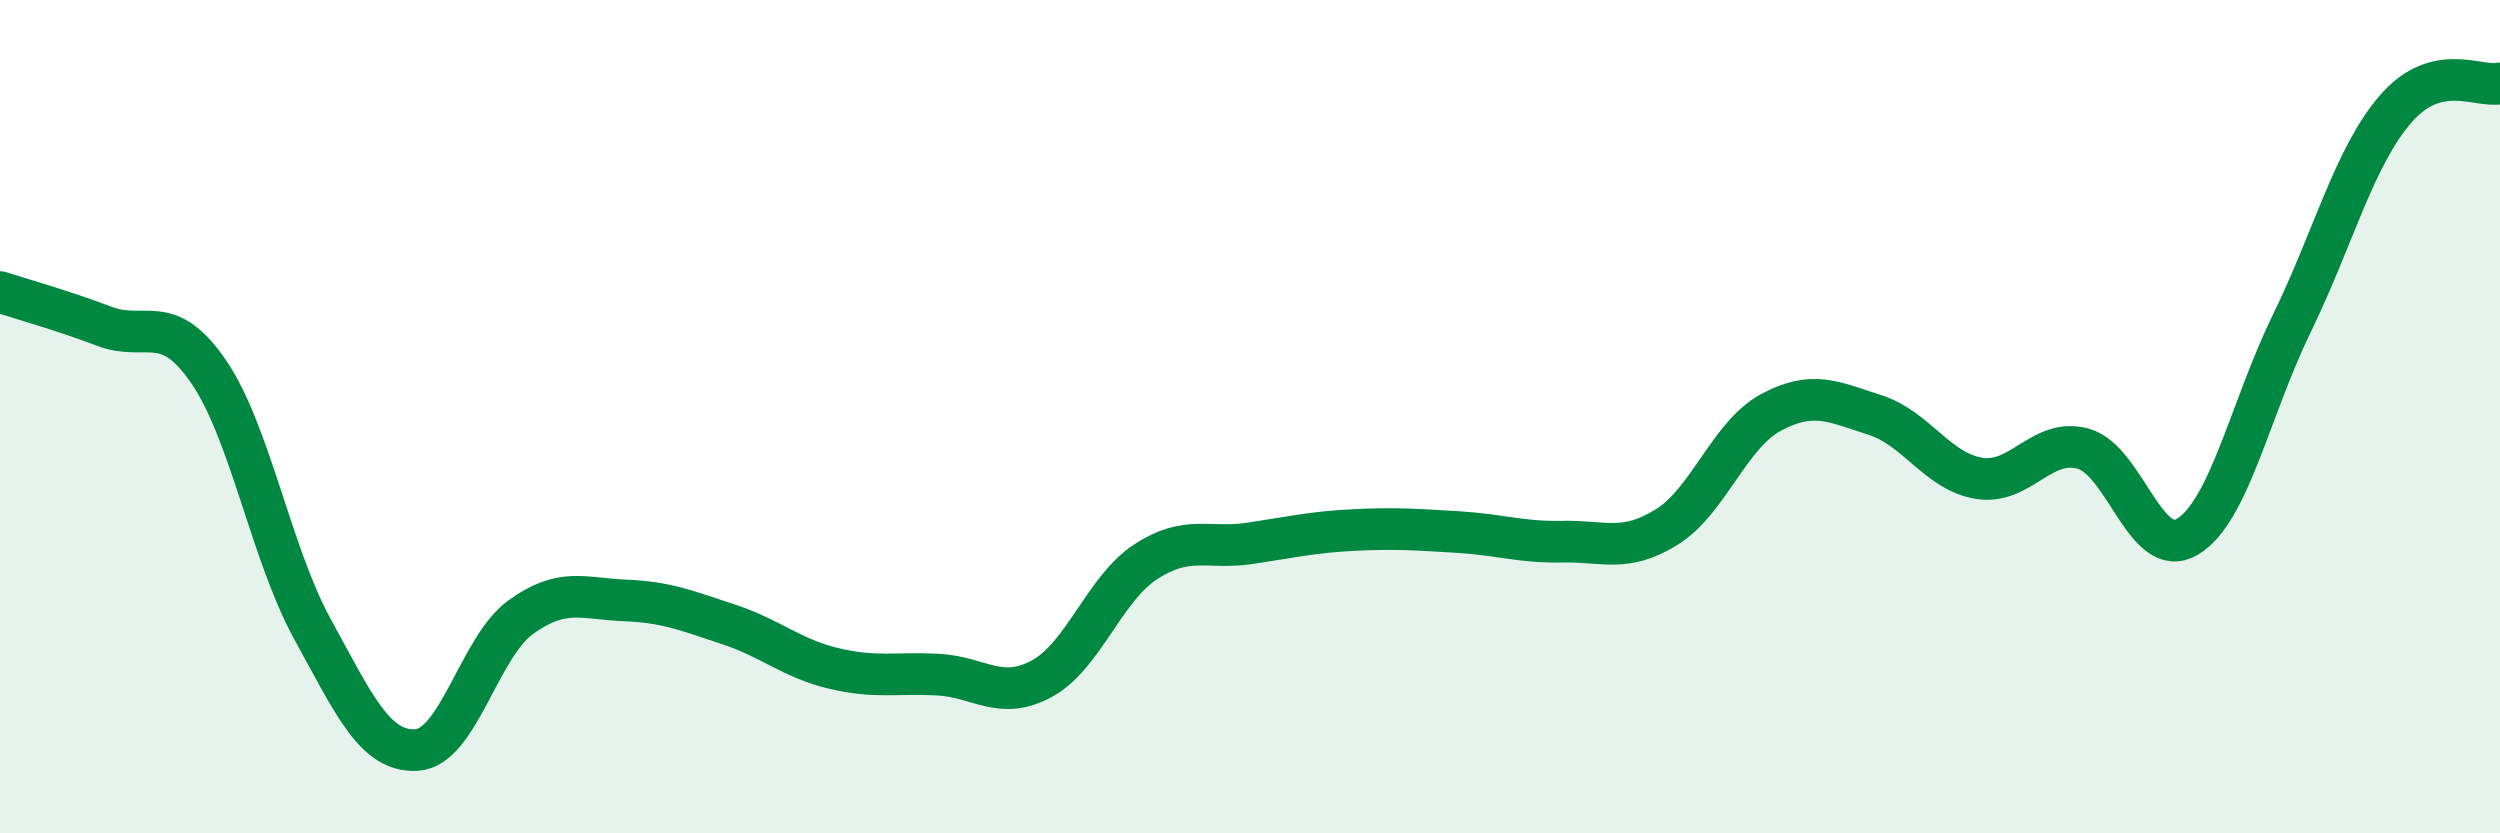
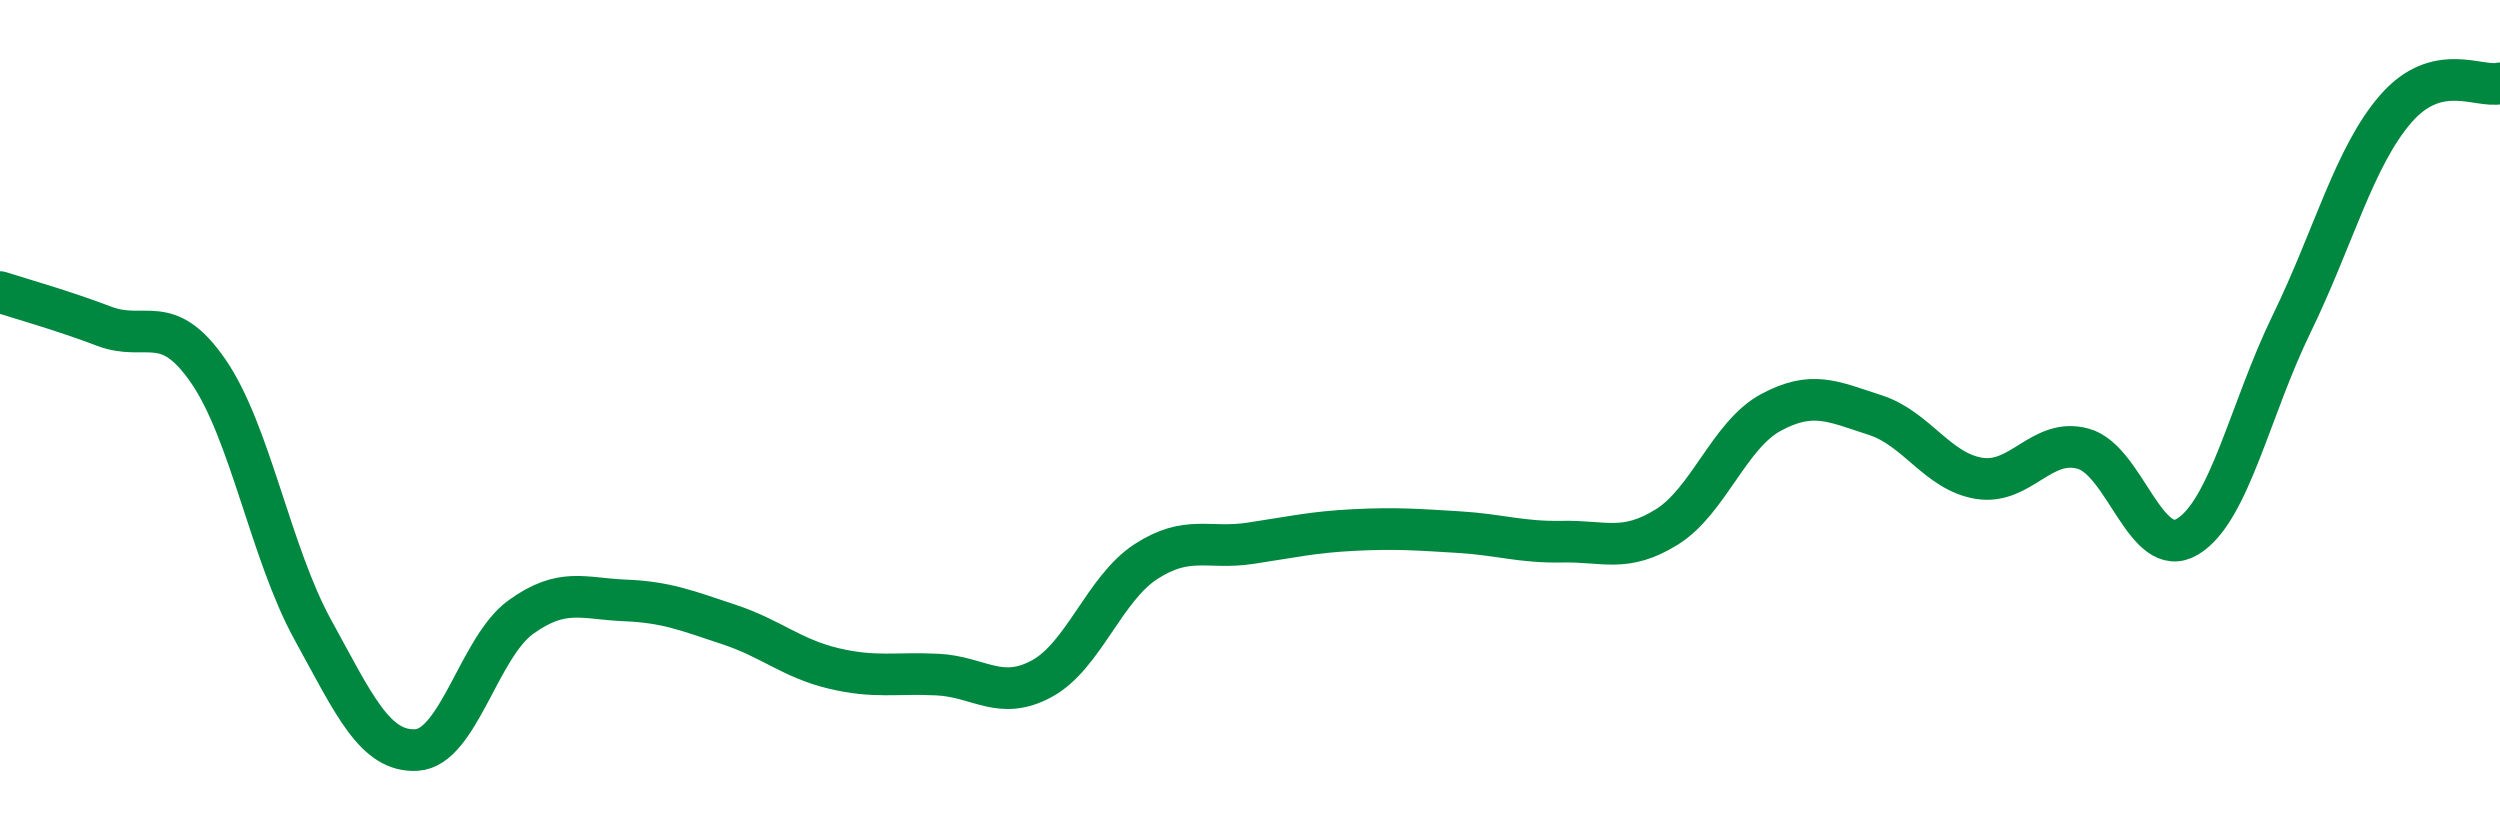
<svg xmlns="http://www.w3.org/2000/svg" width="60" height="20" viewBox="0 0 60 20">
-   <path d="M 0,7.01 C 0.5,7.17 1.5,7.45 2.5,7.83 C 3.5,8.21 4,7.46 5,8.91 C 6,10.36 6.5,13.28 7.5,15.1 C 8.5,16.92 9,18.06 10,18 C 11,17.94 11.5,15.53 12.5,14.81 C 13.5,14.09 14,14.37 15,14.41 C 16,14.45 16.5,14.66 17.5,14.99 C 18.5,15.32 19,15.8 20,16.04 C 21,16.28 21.5,16.14 22.5,16.19 C 23.5,16.24 24,16.83 25,16.29 C 26,15.75 26.5,14.13 27.5,13.48 C 28.5,12.83 29,13.19 30,13.04 C 31,12.89 31.5,12.77 32.5,12.72 C 33.5,12.67 34,12.71 35,12.77 C 36,12.83 36.5,13.02 37.5,13 C 38.5,12.98 39,13.27 40,12.65 C 41,12.03 41.5,10.44 42.5,9.9 C 43.5,9.36 44,9.64 45,9.96 C 46,10.28 46.5,11.32 47.5,11.48 C 48.5,11.64 49,10.49 50,10.77 C 51,11.05 51.5,13.48 52.5,12.88 C 53.5,12.28 54,9.82 55,7.77 C 56,5.72 56.5,3.76 57.5,2.61 C 58.5,1.46 59.5,2.12 60,2L60 20L0 20Z" fill="#008740" opacity="0.1" stroke-linecap="round" stroke-linejoin="round" />
  <path d="M 0,7.01 C 0.5,7.17 1.5,7.45 2.5,7.83 C 3.5,8.21 4,7.46 5,8.91 C 6,10.36 6.5,13.28 7.5,15.1 C 8.5,16.92 9,18.06 10,18 C 11,17.94 11.5,15.53 12.5,14.81 C 13.5,14.09 14,14.37 15,14.41 C 16,14.45 16.5,14.66 17.5,14.99 C 18.5,15.32 19,15.8 20,16.04 C 21,16.28 21.5,16.14 22.5,16.19 C 23.5,16.24 24,16.83 25,16.29 C 26,15.75 26.5,14.13 27.5,13.48 C 28.5,12.83 29,13.19 30,13.04 C 31,12.89 31.5,12.77 32.5,12.72 C 33.5,12.67 34,12.71 35,12.77 C 36,12.83 36.5,13.02 37.5,13 C 38.5,12.98 39,13.27 40,12.65 C 41,12.03 41.5,10.44 42.5,9.9 C 43.5,9.36 44,9.64 45,9.96 C 46,10.28 46.5,11.32 47.5,11.48 C 48.5,11.64 49,10.49 50,10.77 C 51,11.05 51.5,13.48 52.5,12.88 C 53.5,12.28 54,9.82 55,7.77 C 56,5.72 56.5,3.76 57.5,2.61 C 58.5,1.46 59.5,2.12 60,2" stroke="#008740" stroke-width="1" fill="none" stroke-linecap="round" stroke-linejoin="round" />
</svg>